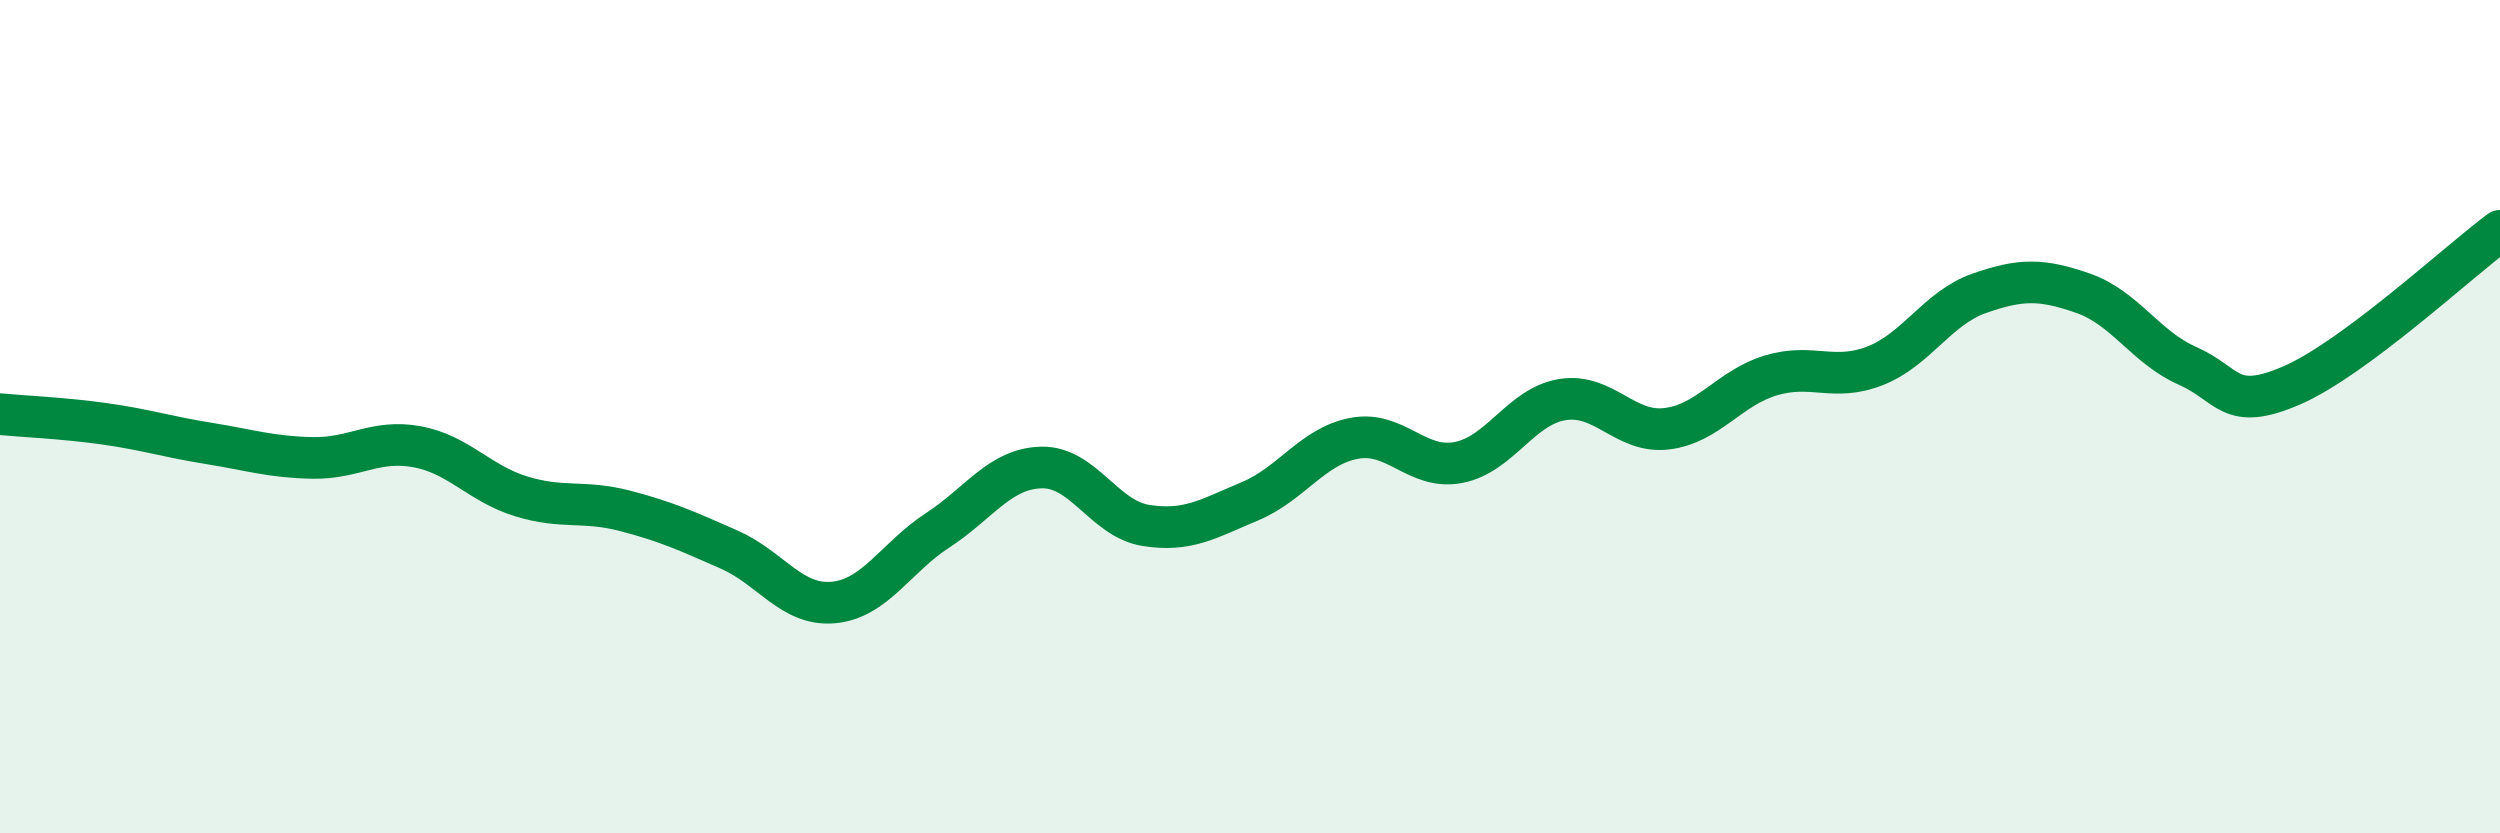
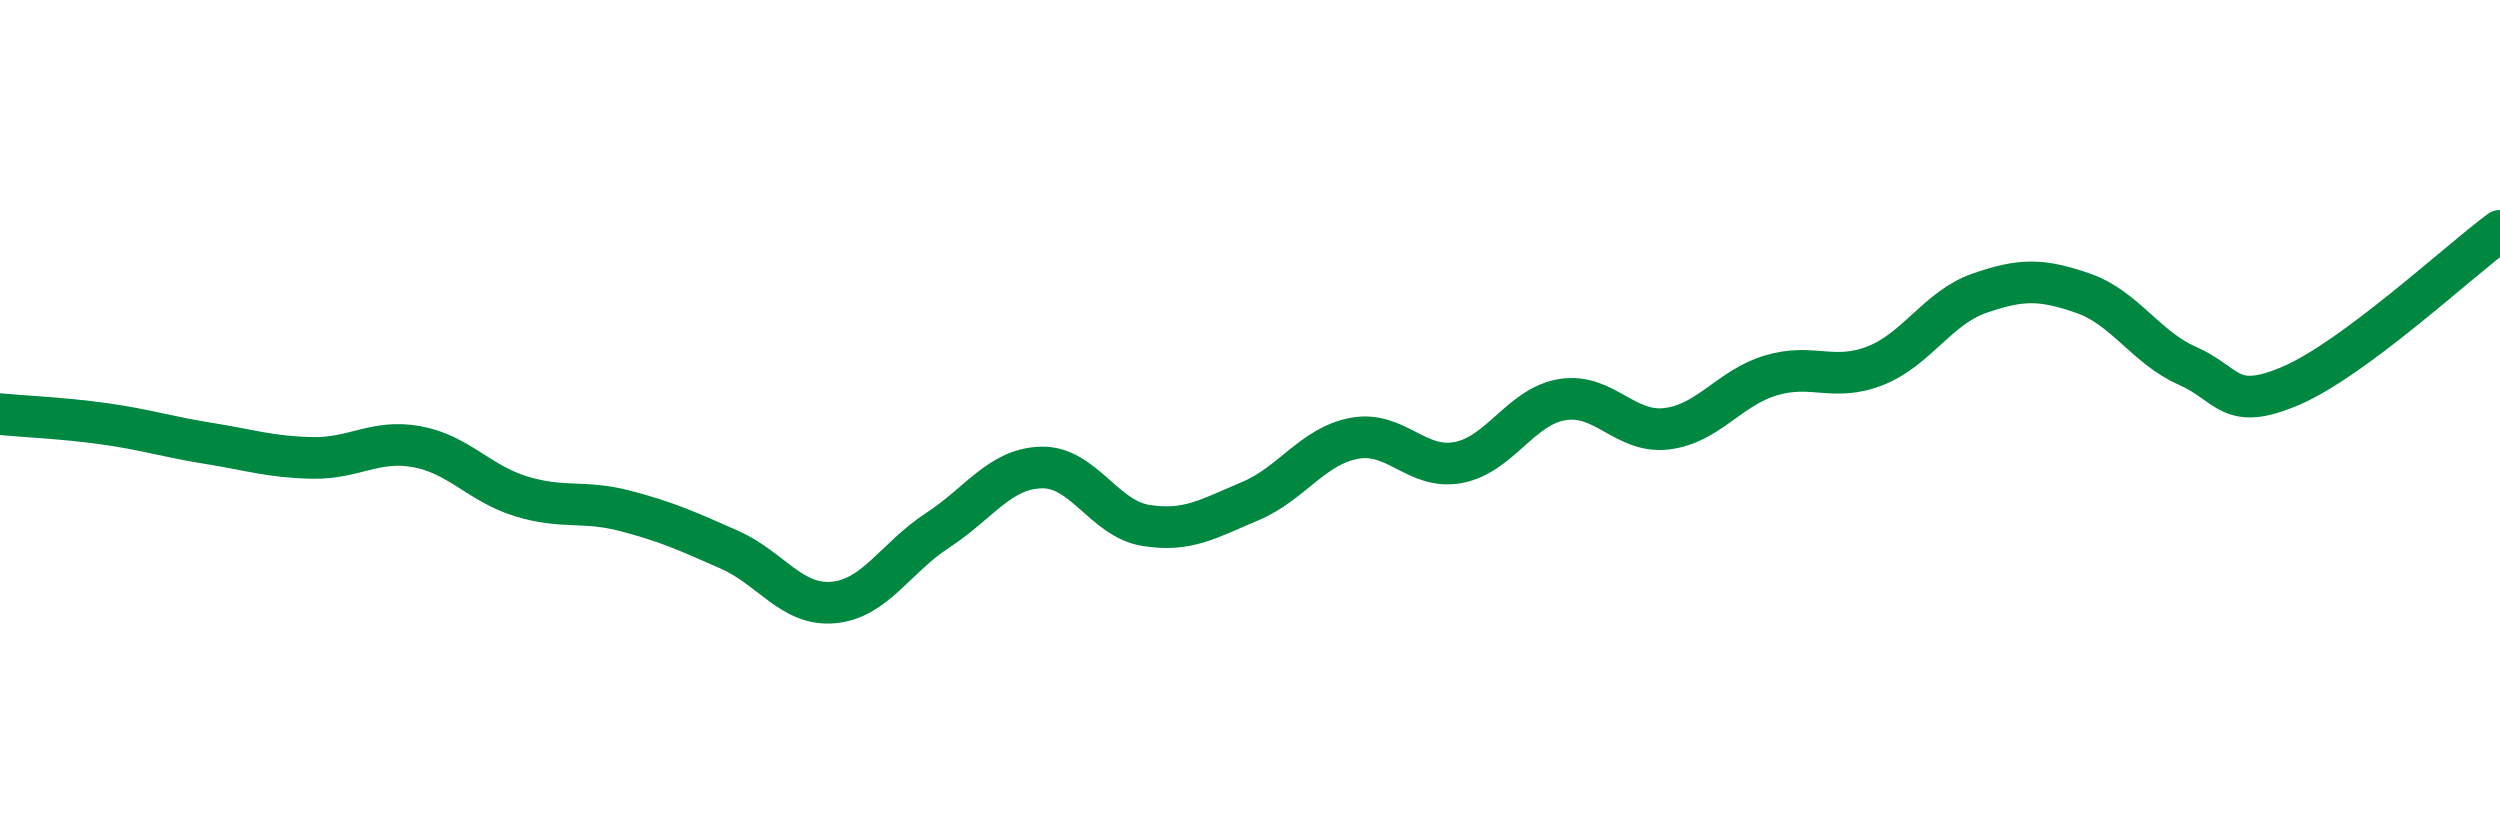
<svg xmlns="http://www.w3.org/2000/svg" width="60" height="20" viewBox="0 0 60 20">
-   <path d="M 0,9.94 C 0.5,9.99 1.5,10.03 2.5,10.17 C 3.5,10.31 4,10.48 5,10.64 C 6,10.8 6.5,10.97 7.5,10.99 C 8.5,11.01 9,10.54 10,10.72 C 11,10.9 11.5,11.6 12.5,11.91 C 13.5,12.22 14,12 15,12.26 C 16,12.52 16.5,12.75 17.5,13.19 C 18.5,13.63 19,14.55 20,14.46 C 21,14.37 21.5,13.38 22.5,12.73 C 23.5,12.08 24,11.24 25,11.22 C 26,11.2 26.5,12.45 27.5,12.61 C 28.5,12.77 29,12.45 30,12.03 C 31,11.61 31.5,10.71 32.5,10.52 C 33.5,10.33 34,11.29 35,11.1 C 36,10.91 36.5,9.75 37.5,9.59 C 38.5,9.43 39,10.41 40,10.29 C 41,10.17 41.5,9.31 42.5,9.01 C 43.5,8.71 44,9.17 45,8.78 C 46,8.39 46.5,7.39 47.5,7.04 C 48.5,6.69 49,6.69 50,7.04 C 51,7.39 51.5,8.34 52.5,8.78 C 53.5,9.22 53.5,9.9 55,9.25 C 56.5,8.6 59,6.28 60,5.54L60 20L0 20Z" fill="#008740" opacity="0.1" stroke-linecap="round" stroke-linejoin="round" />
  <path d="M 0,9.94 C 0.5,9.99 1.5,10.03 2.5,10.17 C 3.5,10.31 4,10.48 5,10.64 C 6,10.8 6.5,10.97 7.5,10.99 C 8.5,11.01 9,10.54 10,10.72 C 11,10.9 11.5,11.6 12.5,11.91 C 13.5,12.22 14,12 15,12.26 C 16,12.52 16.5,12.75 17.5,13.19 C 18.5,13.63 19,14.55 20,14.46 C 21,14.37 21.5,13.38 22.5,12.73 C 23.5,12.08 24,11.24 25,11.22 C 26,11.2 26.5,12.45 27.5,12.61 C 28.5,12.77 29,12.45 30,12.03 C 31,11.61 31.5,10.71 32.5,10.52 C 33.5,10.33 34,11.29 35,11.1 C 36,10.91 36.5,9.75 37.5,9.59 C 38.5,9.43 39,10.41 40,10.29 C 41,10.17 41.5,9.31 42.5,9.01 C 43.5,8.71 44,9.17 45,8.78 C 46,8.39 46.5,7.39 47.5,7.04 C 48.5,6.69 49,6.69 50,7.04 C 51,7.39 51.5,8.34 52.5,8.78 C 53.5,9.22 53.5,9.9 55,9.25 C 56.5,8.6 59,6.28 60,5.54" stroke="#008740" stroke-width="1" fill="none" stroke-linecap="round" stroke-linejoin="round" />
</svg>